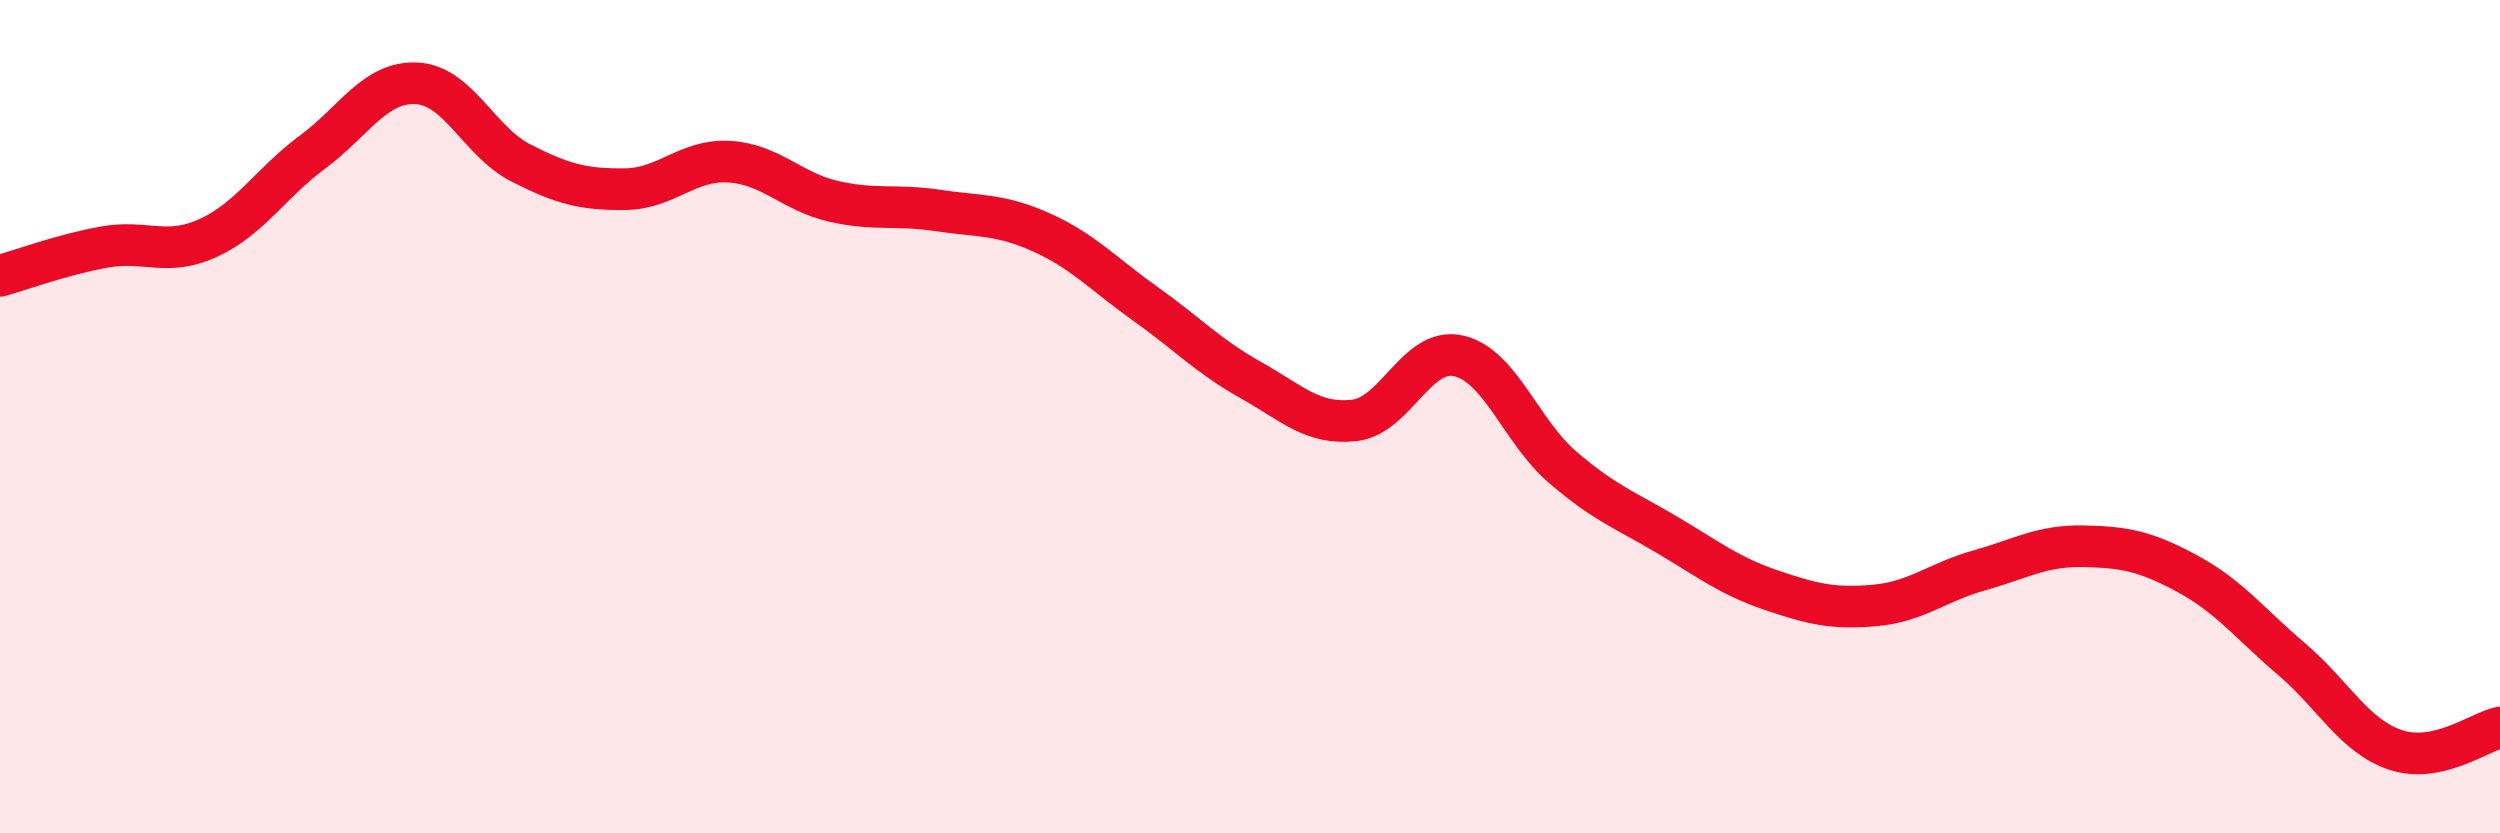
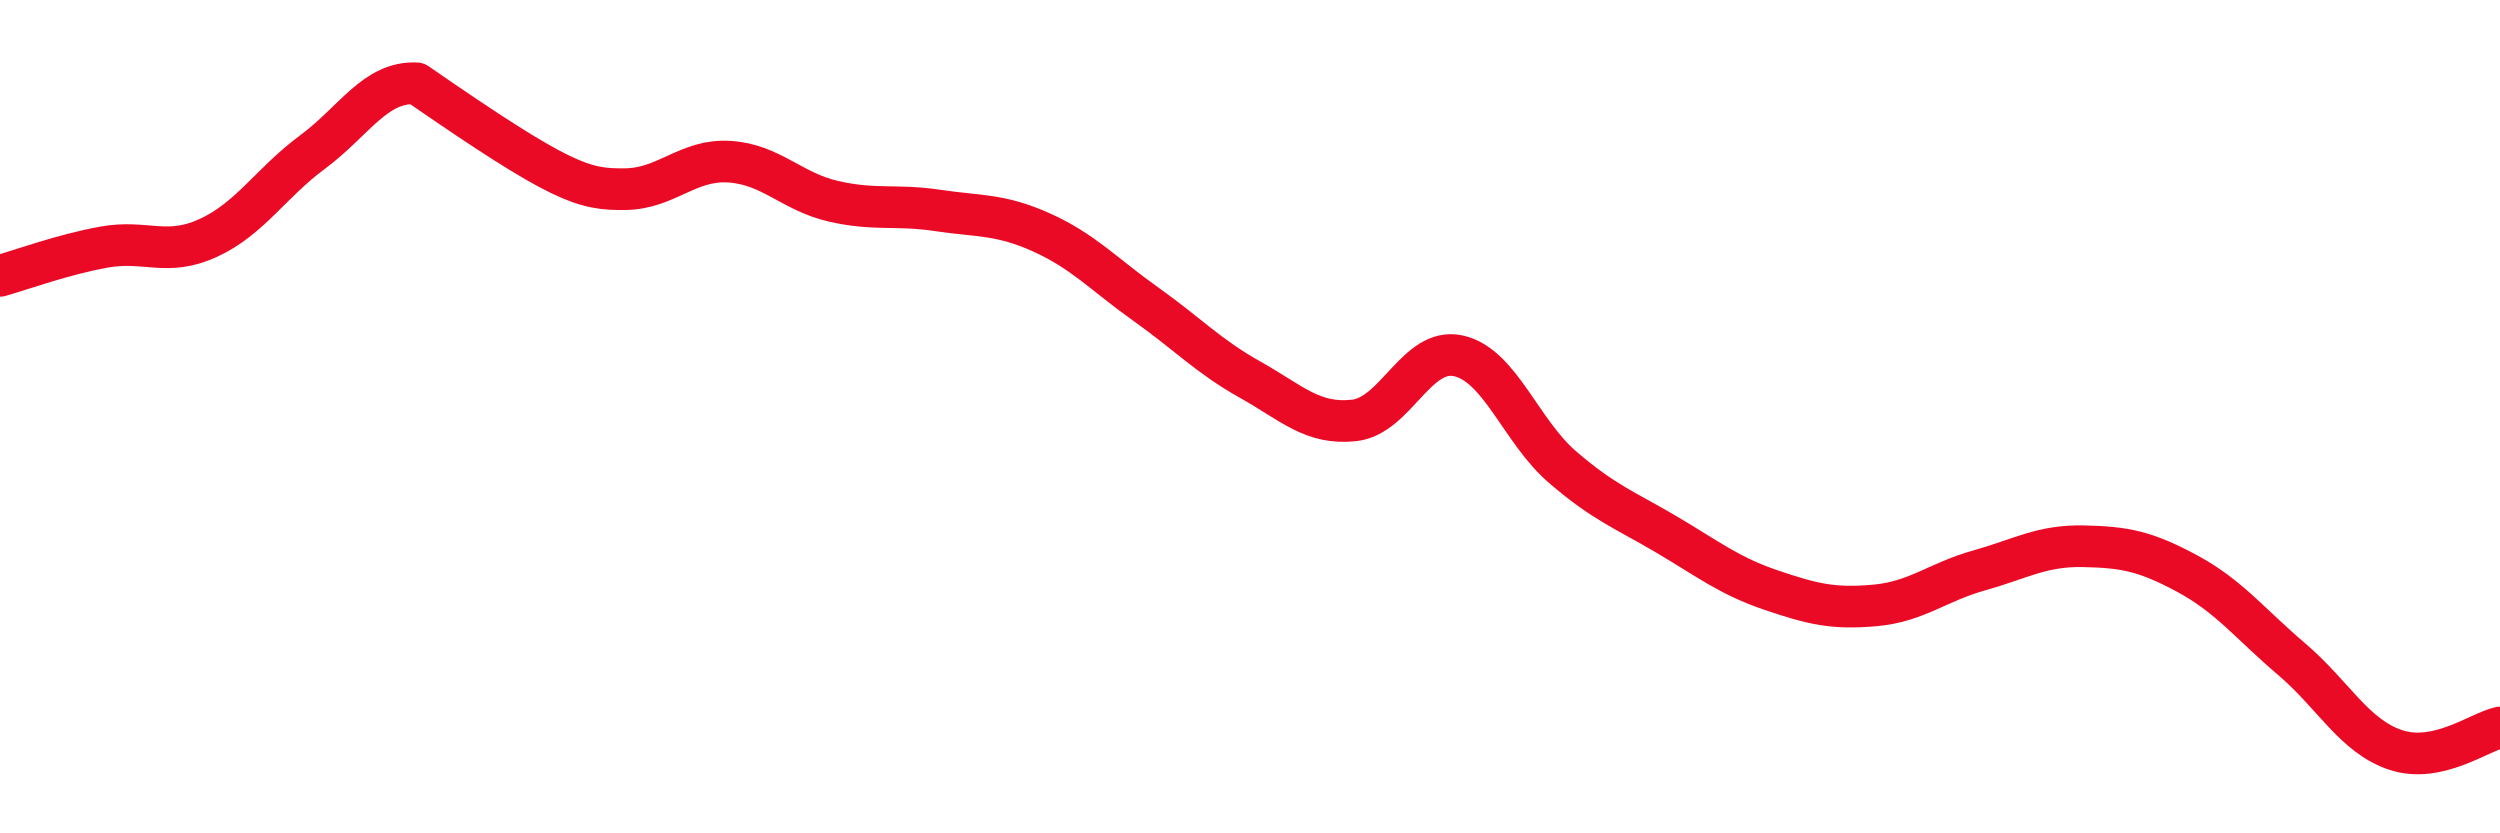
<svg xmlns="http://www.w3.org/2000/svg" width="60" height="20" viewBox="0 0 60 20">
-   <path d="M 0,6.62 C 0.5,6.48 1.5,6.11 2.5,5.93 C 3.5,5.75 4,6.17 5,5.71 C 6,5.25 6.5,4.39 7.5,3.65 C 8.5,2.91 9,1.95 10,2 C 11,2.05 11.5,3.4 12.5,3.91 C 13.5,4.42 14,4.55 15,4.54 C 16,4.53 16.5,3.82 17.5,3.88 C 18.5,3.94 19,4.6 20,4.83 C 21,5.06 21.5,4.9 22.5,5.05 C 23.5,5.2 24,5.13 25,5.58 C 26,6.03 26.5,6.59 27.5,7.3 C 28.5,8.01 29,8.55 30,9.11 C 31,9.67 31.5,10.2 32.5,10.09 C 33.5,9.98 34,8.32 35,8.54 C 36,8.76 36.5,10.35 37.5,11.21 C 38.5,12.07 39,12.24 40,12.83 C 41,13.42 41.5,13.82 42.5,14.16 C 43.5,14.5 44,14.62 45,14.53 C 46,14.44 46.5,13.97 47.5,13.69 C 48.5,13.41 49,13.09 50,13.11 C 51,13.13 51.5,13.23 52.5,13.77 C 53.5,14.31 54,14.97 55,15.82 C 56,16.67 56.5,17.67 57.5,18 C 58.5,18.33 59.5,17.57 60,17.46L60 20L0 20Z" fill="#EB0A25" opacity="0.1" stroke-linecap="round" stroke-linejoin="round" />
-   <path d="M 0,6.62 C 0.5,6.48 1.5,6.11 2.5,5.93 C 3.5,5.75 4,6.17 5,5.71 C 6,5.25 6.5,4.39 7.5,3.65 C 8.5,2.91 9,1.95 10,2 C 11,2.05 11.5,3.4 12.5,3.91 C 13.5,4.42 14,4.55 15,4.54 C 16,4.53 16.5,3.82 17.5,3.88 C 18.5,3.94 19,4.6 20,4.83 C 21,5.06 21.5,4.9 22.5,5.05 C 23.5,5.2 24,5.13 25,5.58 C 26,6.03 26.5,6.59 27.5,7.3 C 28.5,8.01 29,8.55 30,9.11 C 31,9.67 31.5,10.2 32.5,10.09 C 33.5,9.98 34,8.32 35,8.54 C 36,8.76 36.5,10.35 37.5,11.21 C 38.5,12.07 39,12.24 40,12.83 C 41,13.42 41.5,13.82 42.5,14.16 C 43.5,14.5 44,14.62 45,14.53 C 46,14.44 46.5,13.97 47.5,13.69 C 48.5,13.41 49,13.09 50,13.11 C 51,13.13 51.5,13.23 52.5,13.77 C 53.5,14.31 54,14.97 55,15.82 C 56,16.67 56.5,17.67 57.5,18 C 58.5,18.33 59.5,17.57 60,17.46" stroke="#EB0A25" stroke-width="1" fill="none" stroke-linecap="round" stroke-linejoin="round" />
+   <path d="M 0,6.62 C 0.5,6.48 1.5,6.11 2.5,5.93 C 3.5,5.75 4,6.17 5,5.71 C 6,5.25 6.5,4.39 7.5,3.65 C 8.5,2.91 9,1.95 10,2 C 13.5,4.42 14,4.55 15,4.54 C 16,4.53 16.5,3.82 17.5,3.88 C 18.5,3.94 19,4.6 20,4.83 C 21,5.06 21.5,4.9 22.5,5.05 C 23.5,5.2 24,5.13 25,5.58 C 26,6.03 26.5,6.59 27.5,7.3 C 28.5,8.01 29,8.55 30,9.11 C 31,9.67 31.5,10.2 32.5,10.09 C 33.5,9.98 34,8.32 35,8.54 C 36,8.76 36.5,10.35 37.5,11.21 C 38.5,12.07 39,12.24 40,12.83 C 41,13.42 41.5,13.82 42.5,14.16 C 43.5,14.5 44,14.62 45,14.53 C 46,14.44 46.5,13.97 47.5,13.69 C 48.5,13.41 49,13.09 50,13.11 C 51,13.13 51.5,13.23 52.5,13.77 C 53.5,14.31 54,14.97 55,15.82 C 56,16.67 56.5,17.67 57.5,18 C 58.5,18.33 59.5,17.57 60,17.46" stroke="#EB0A25" stroke-width="1" fill="none" stroke-linecap="round" stroke-linejoin="round" />
</svg>